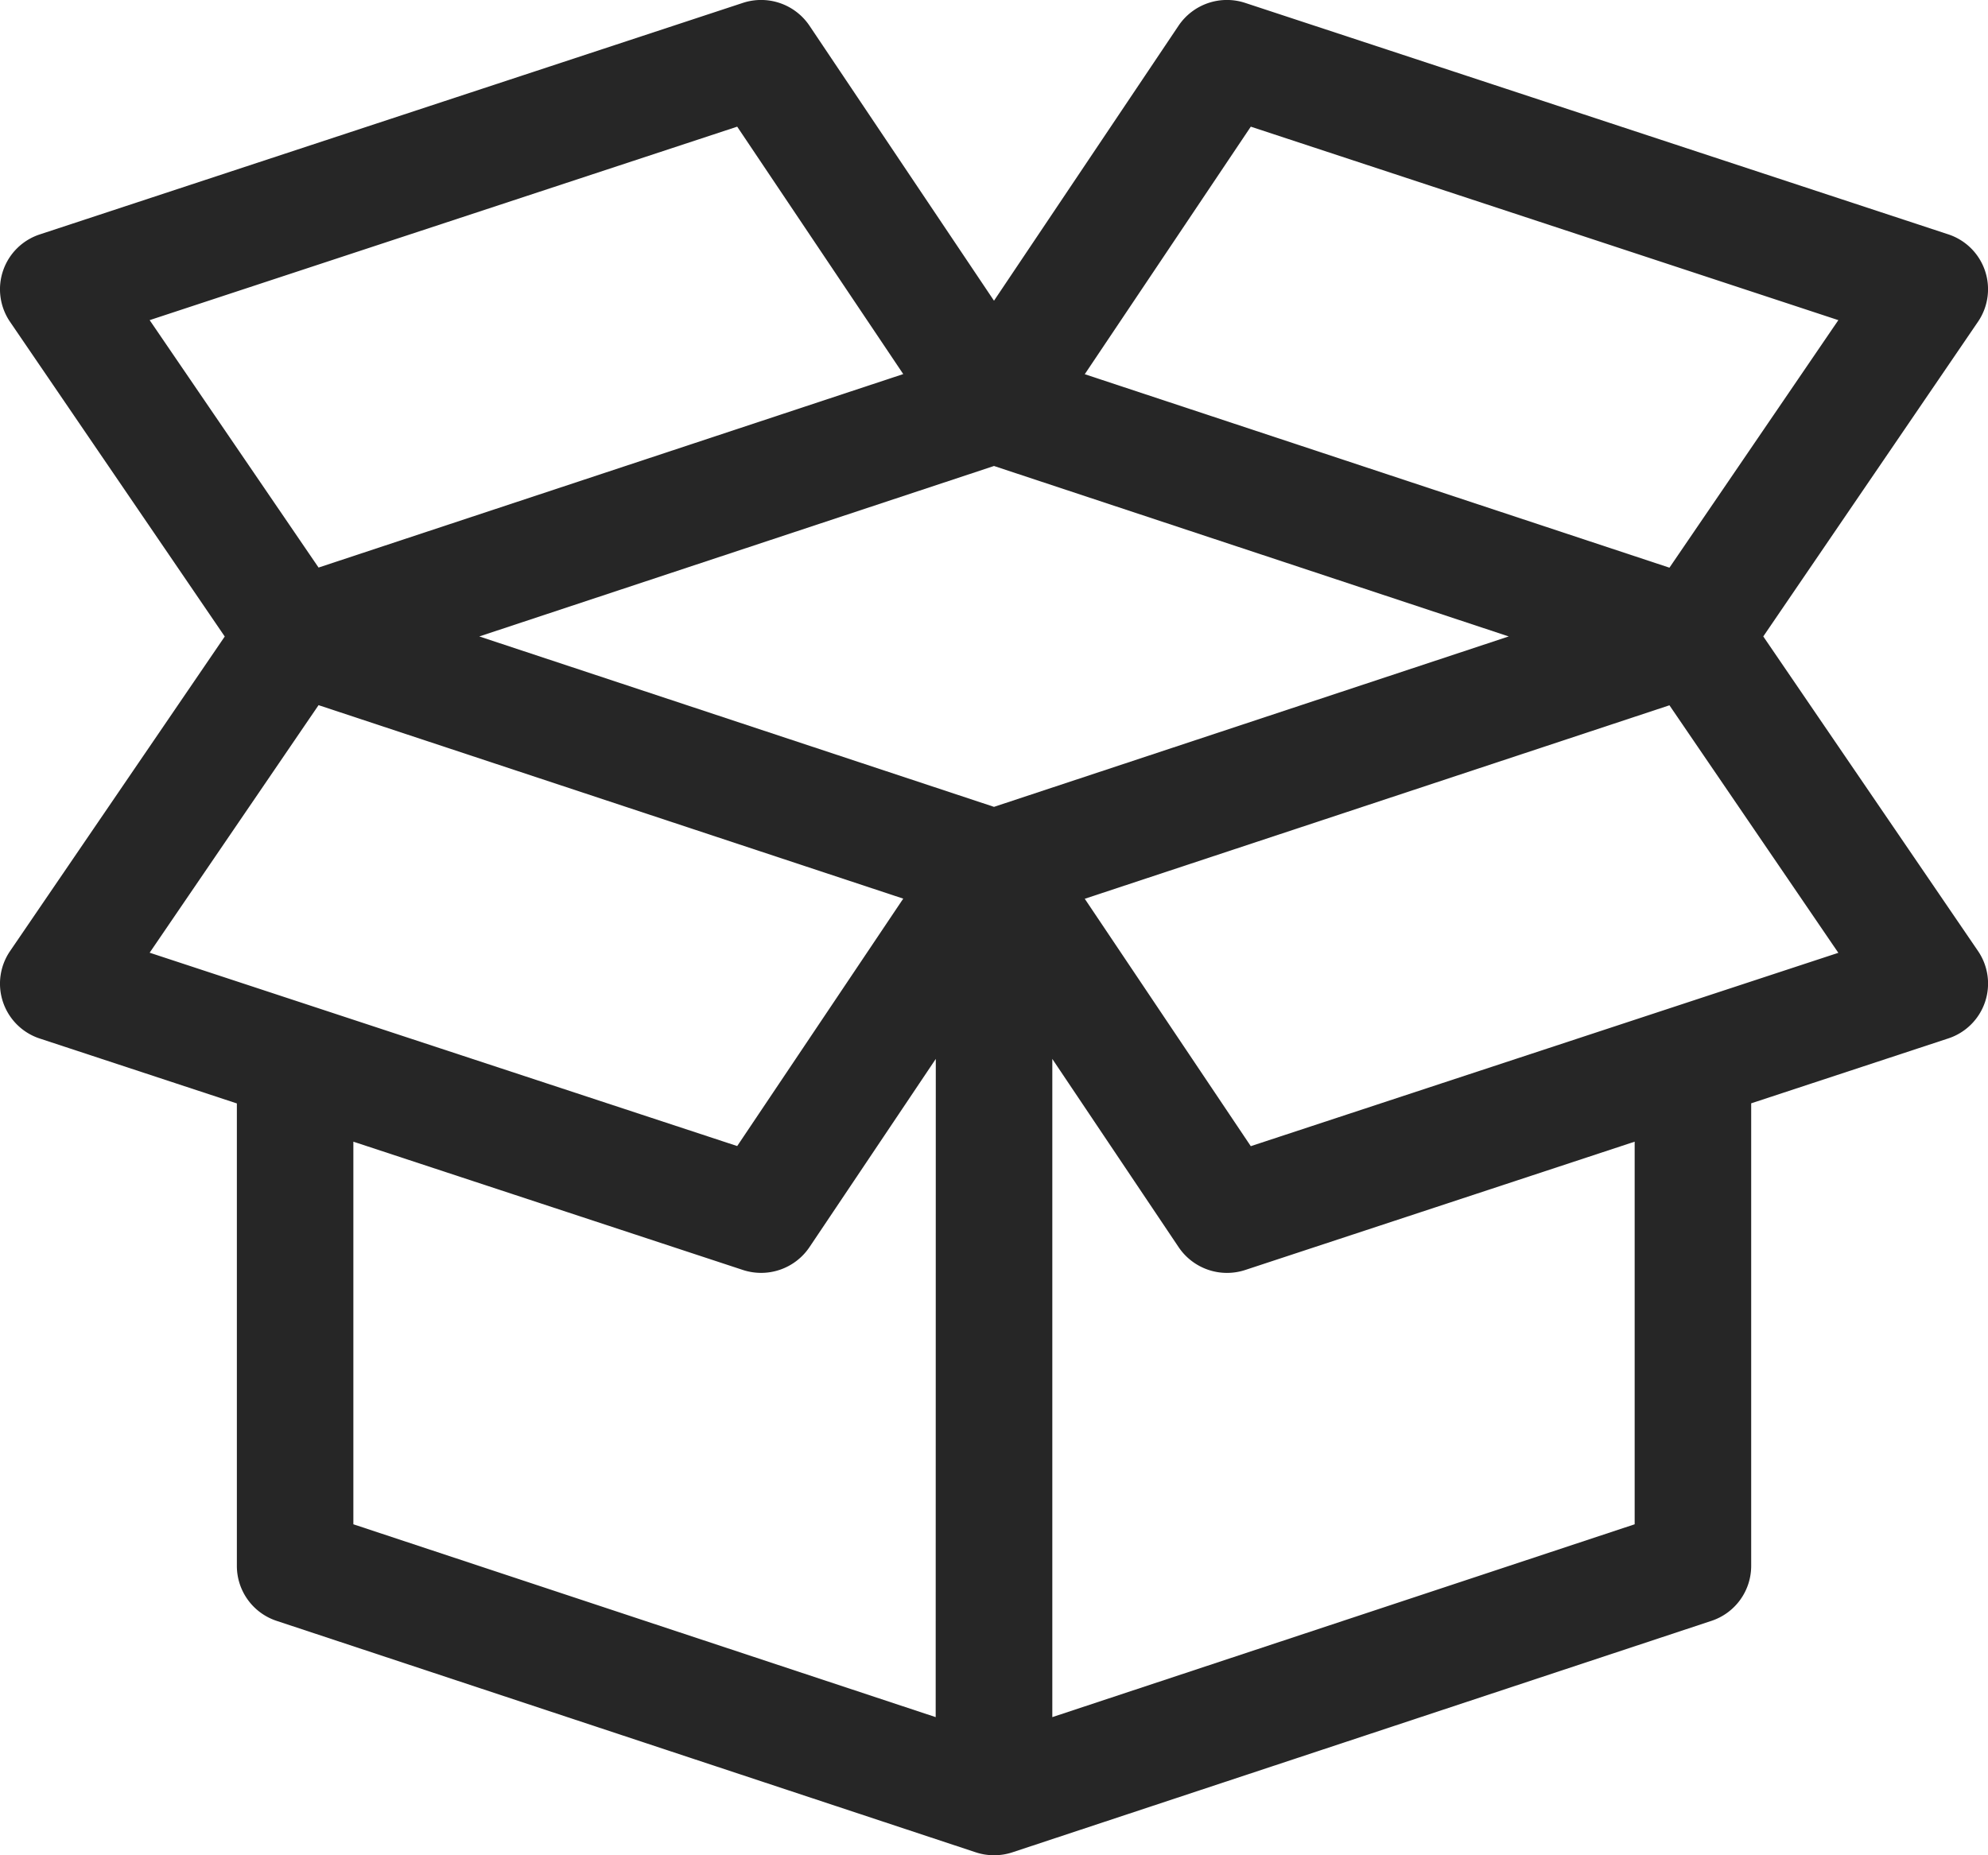
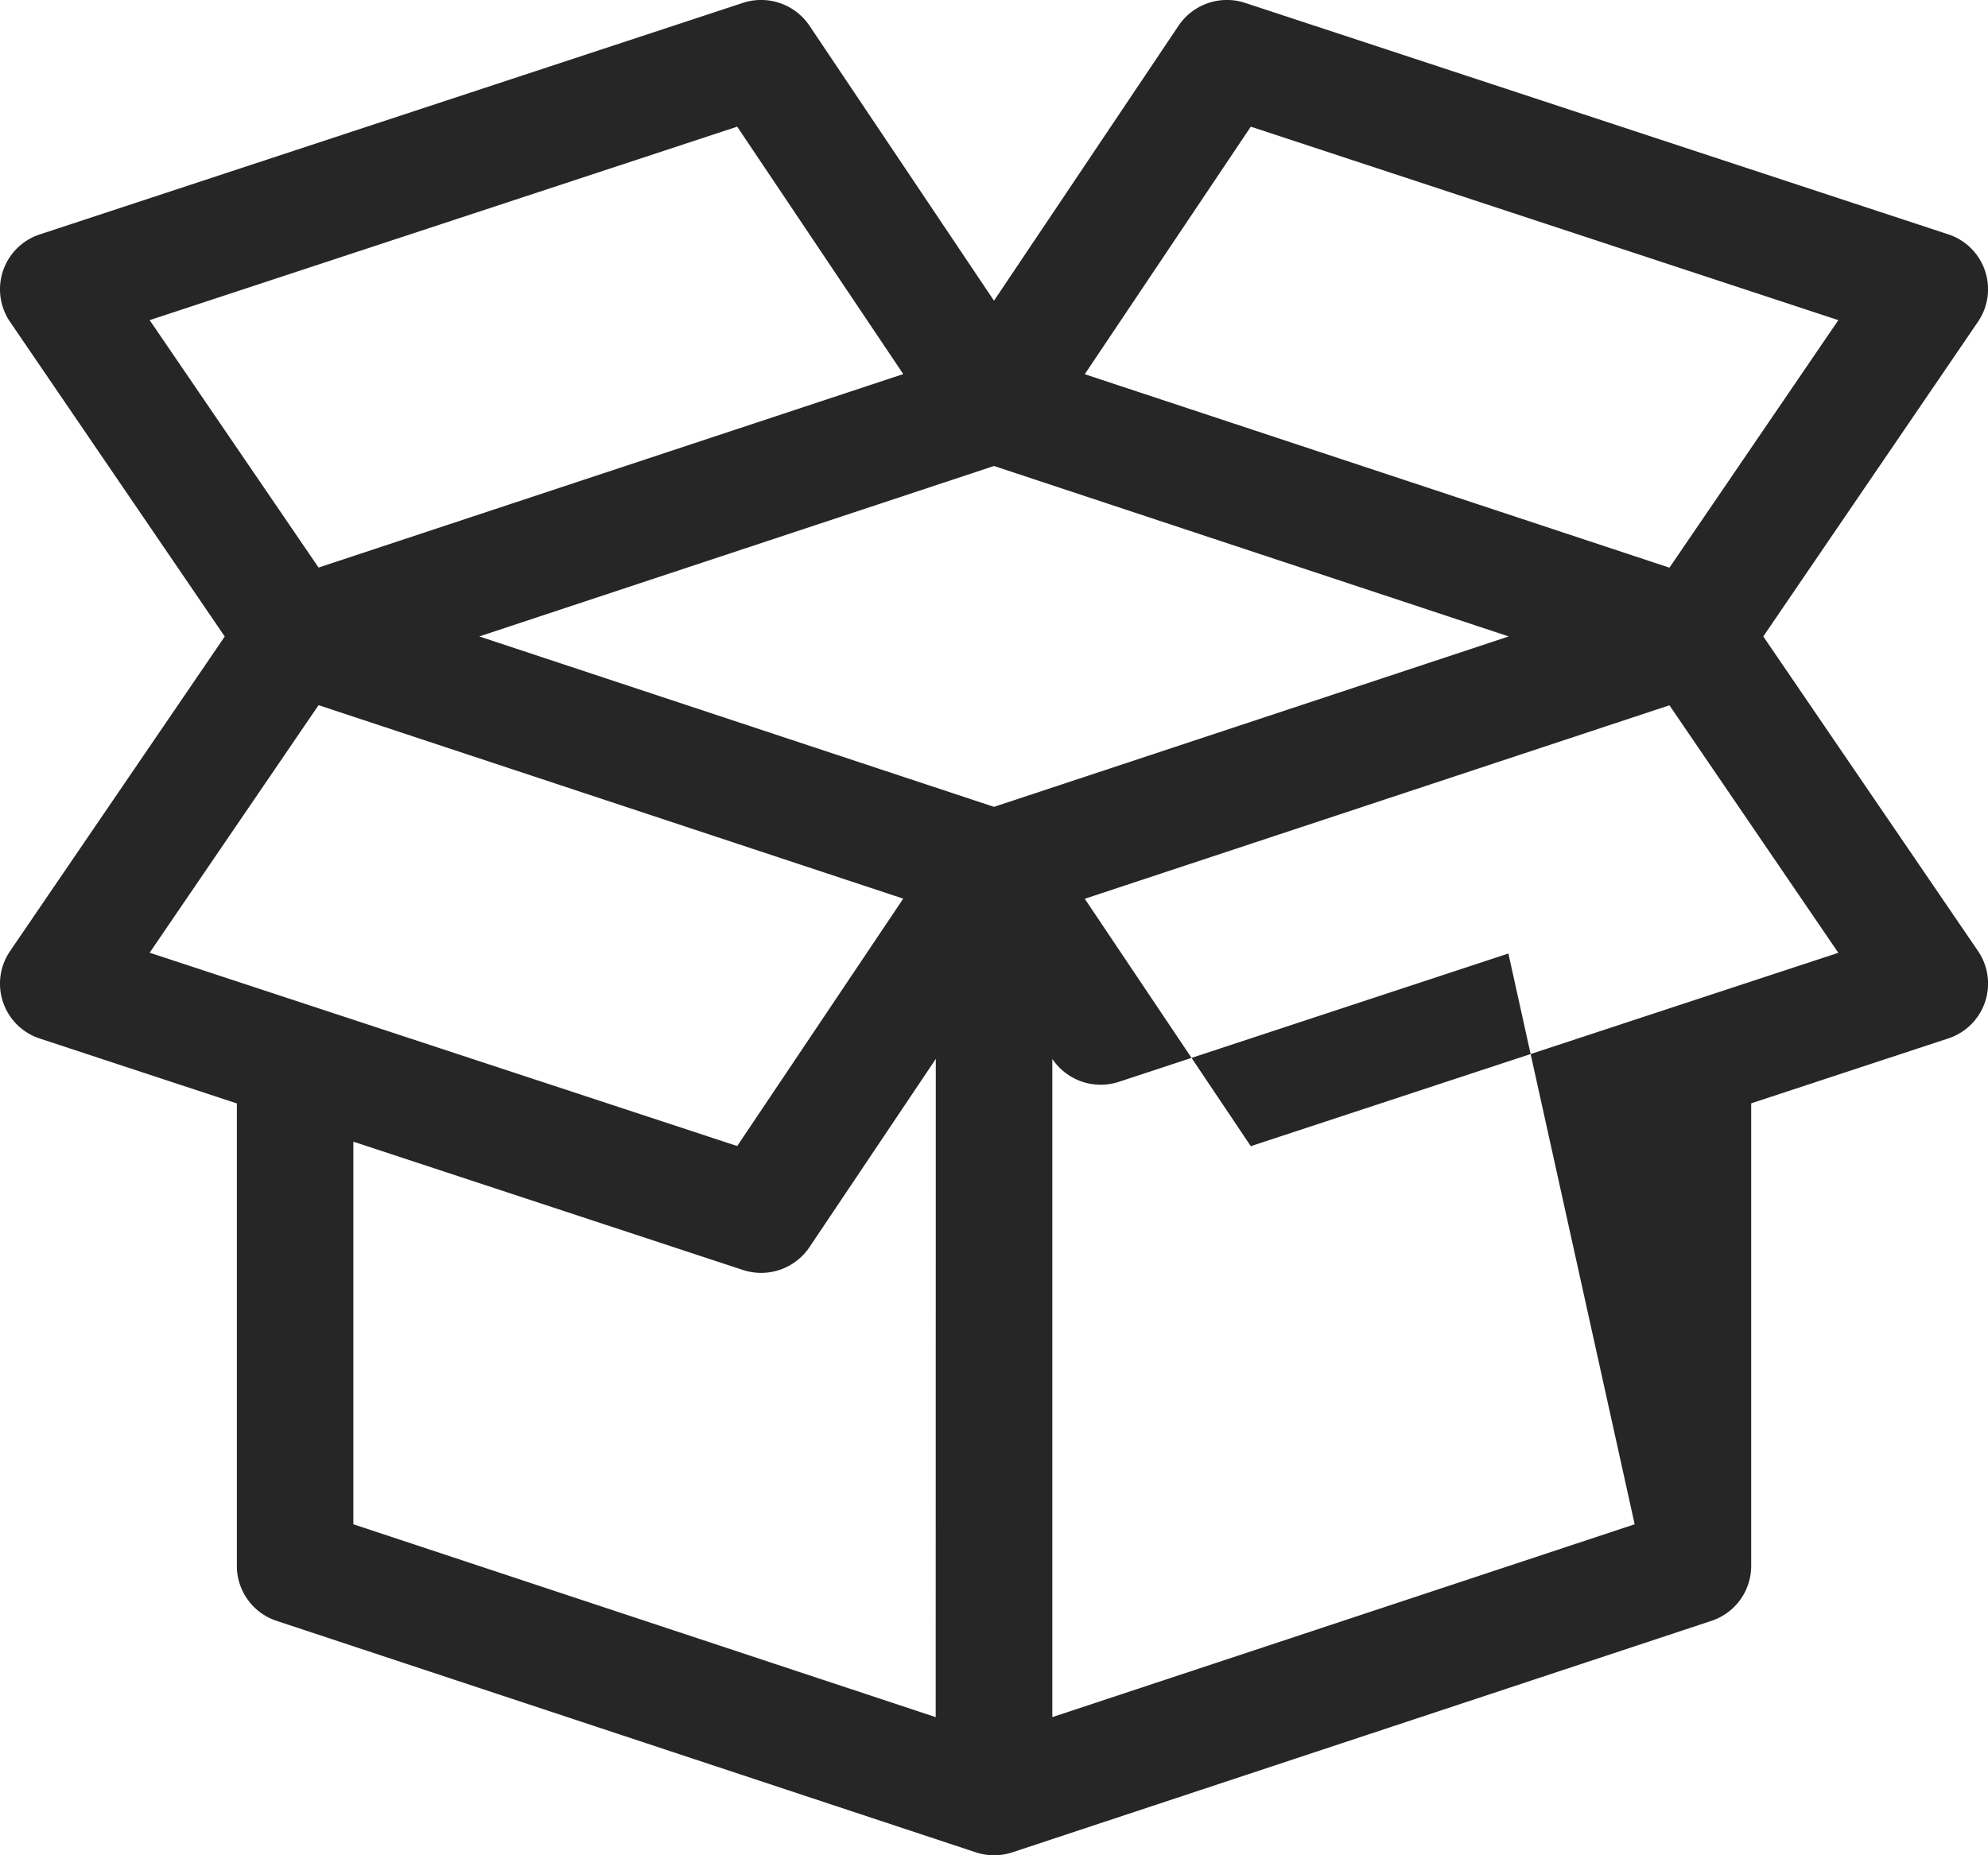
<svg xmlns="http://www.w3.org/2000/svg" width="75" height="70">
-   <path d="M66.522 24.013l8.1-11.873a2.178 2.178 0 00-1.127-3.3L46.981.111a2.2 2.2 0 00-2.52.861L37.5 11.346 30.54.972a2.2 2.2 0 00-2.52-.861L1.506 8.843a2.178 2.178 0 00-1.127 3.3l8.1 11.873-8.1 11.87a2.178 2.178 0 001.127 3.3l7.43 2.447v17.452a2.184 2.184 0 001.5 2.071L36.8 69.885a2.21 2.21 0 001.406 0l26.36-8.729a2.184 2.184 0 001.5-2.071V41.629l7.43-2.447a2.178 2.178 0 001.127-3.3zM47.188 4.779l22.166 7.3-6.372 9.34-22.058-7.3zm-41.542 7.3l22.166-7.3 6.264 9.335-22.058 7.3zm0 23.867l6.372-9.34 22.058 7.3-6.264 9.335zM35.3 64.788l-21.969-7.276V43.076l14.689 4.838a2.2 2.2 0 002.52-.861l4.764-7.1zm2.2-34.345l-19.418-6.43L37.5 17.582l19.419 6.431zm24.17 27.069L39.7 64.788V39.954l4.764 7.1a2.2 2.2 0 002.52.861l14.686-4.839zM47.188 43.246l-6.264-9.335 22.058-7.3 6.372 9.34c-.377.12-21.512 7.078-22.166 7.295z" fill="#262626" />
+   <path d="M66.522 24.013l8.1-11.873a2.178 2.178 0 00-1.127-3.3L46.981.111a2.2 2.2 0 00-2.52.861L37.5 11.346 30.54.972a2.2 2.2 0 00-2.52-.861L1.506 8.843a2.178 2.178 0 00-1.127 3.3l8.1 11.873-8.1 11.87a2.178 2.178 0 001.127 3.3l7.43 2.447v17.452a2.184 2.184 0 001.5 2.071L36.8 69.885a2.21 2.21 0 001.406 0l26.36-8.729a2.184 2.184 0 001.5-2.071V41.629l7.43-2.447a2.178 2.178 0 001.127-3.3zM47.188 4.779l22.166 7.3-6.372 9.34-22.058-7.3zm-41.542 7.3l22.166-7.3 6.264 9.335-22.058 7.3zm0 23.867l6.372-9.34 22.058 7.3-6.264 9.335zM35.3 64.788l-21.969-7.276V43.076l14.689 4.838a2.2 2.2 0 002.52-.861l4.764-7.1zm2.2-34.345l-19.418-6.43L37.5 17.582l19.419 6.431zm24.17 27.069L39.7 64.788V39.954a2.2 2.2 0 002.52.861l14.686-4.839zM47.188 43.246l-6.264-9.335 22.058-7.3 6.372 9.34c-.377.12-21.512 7.078-22.166 7.295z" fill="#262626" />
</svg>